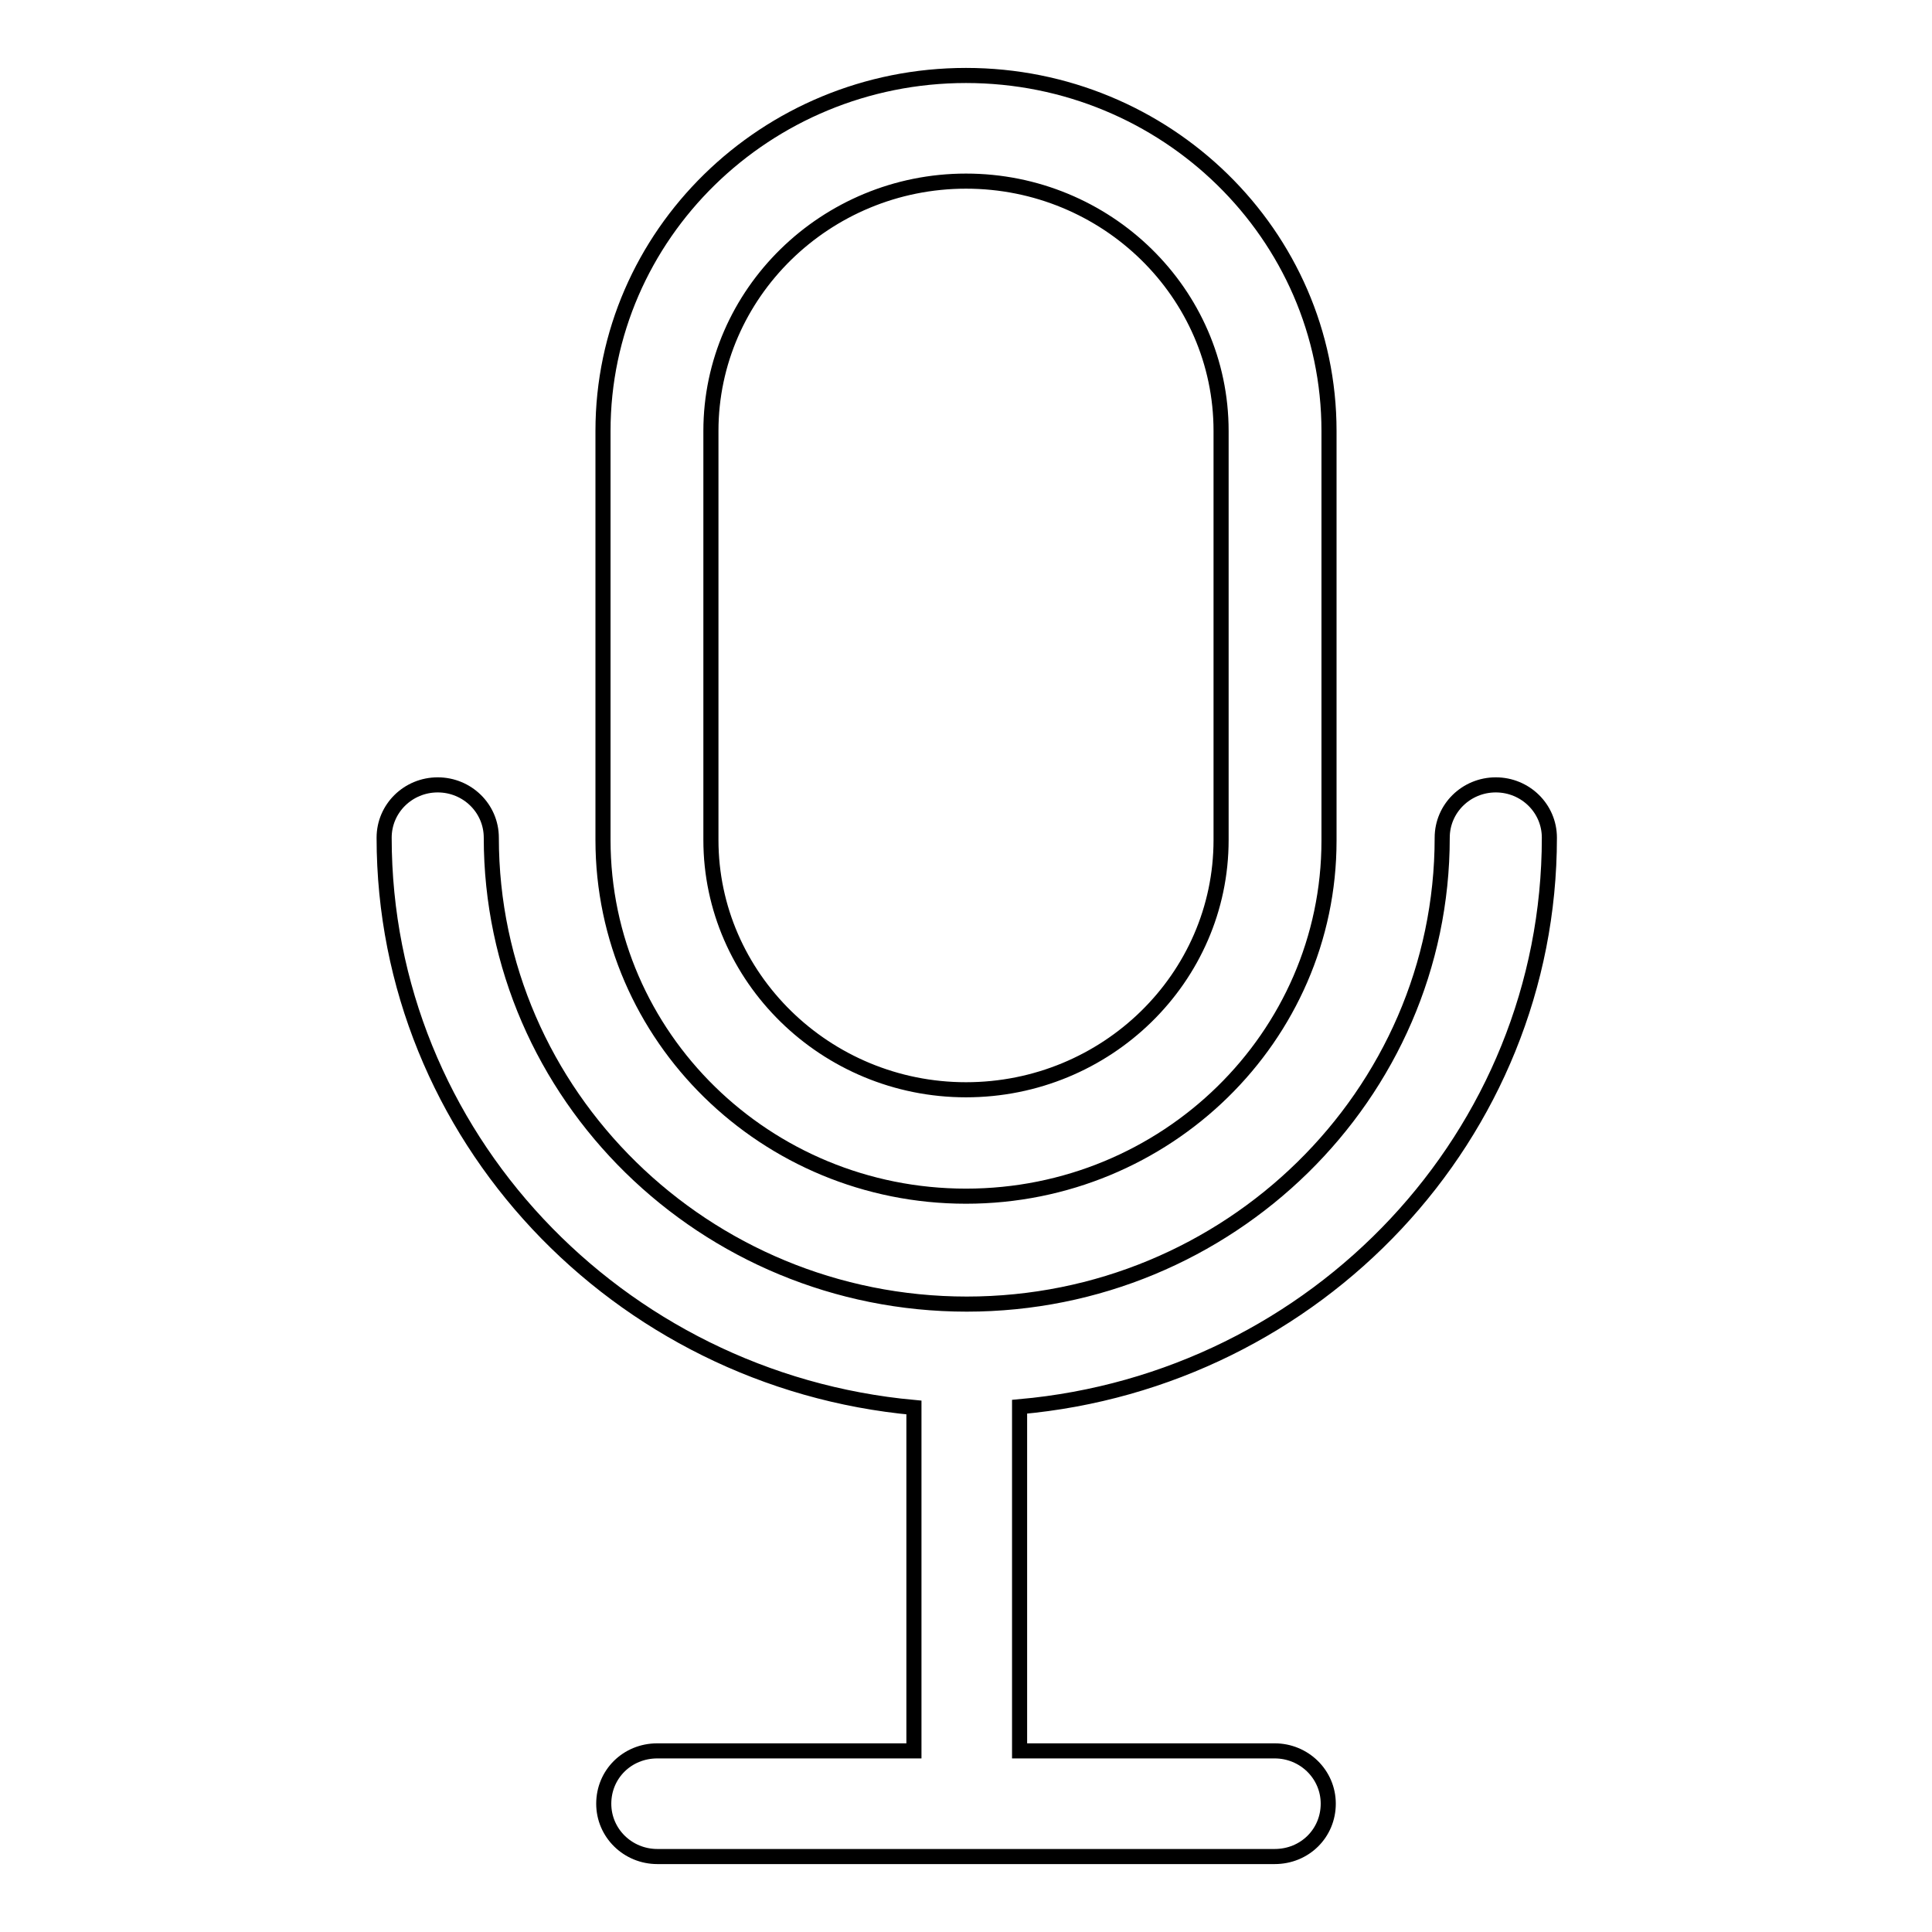
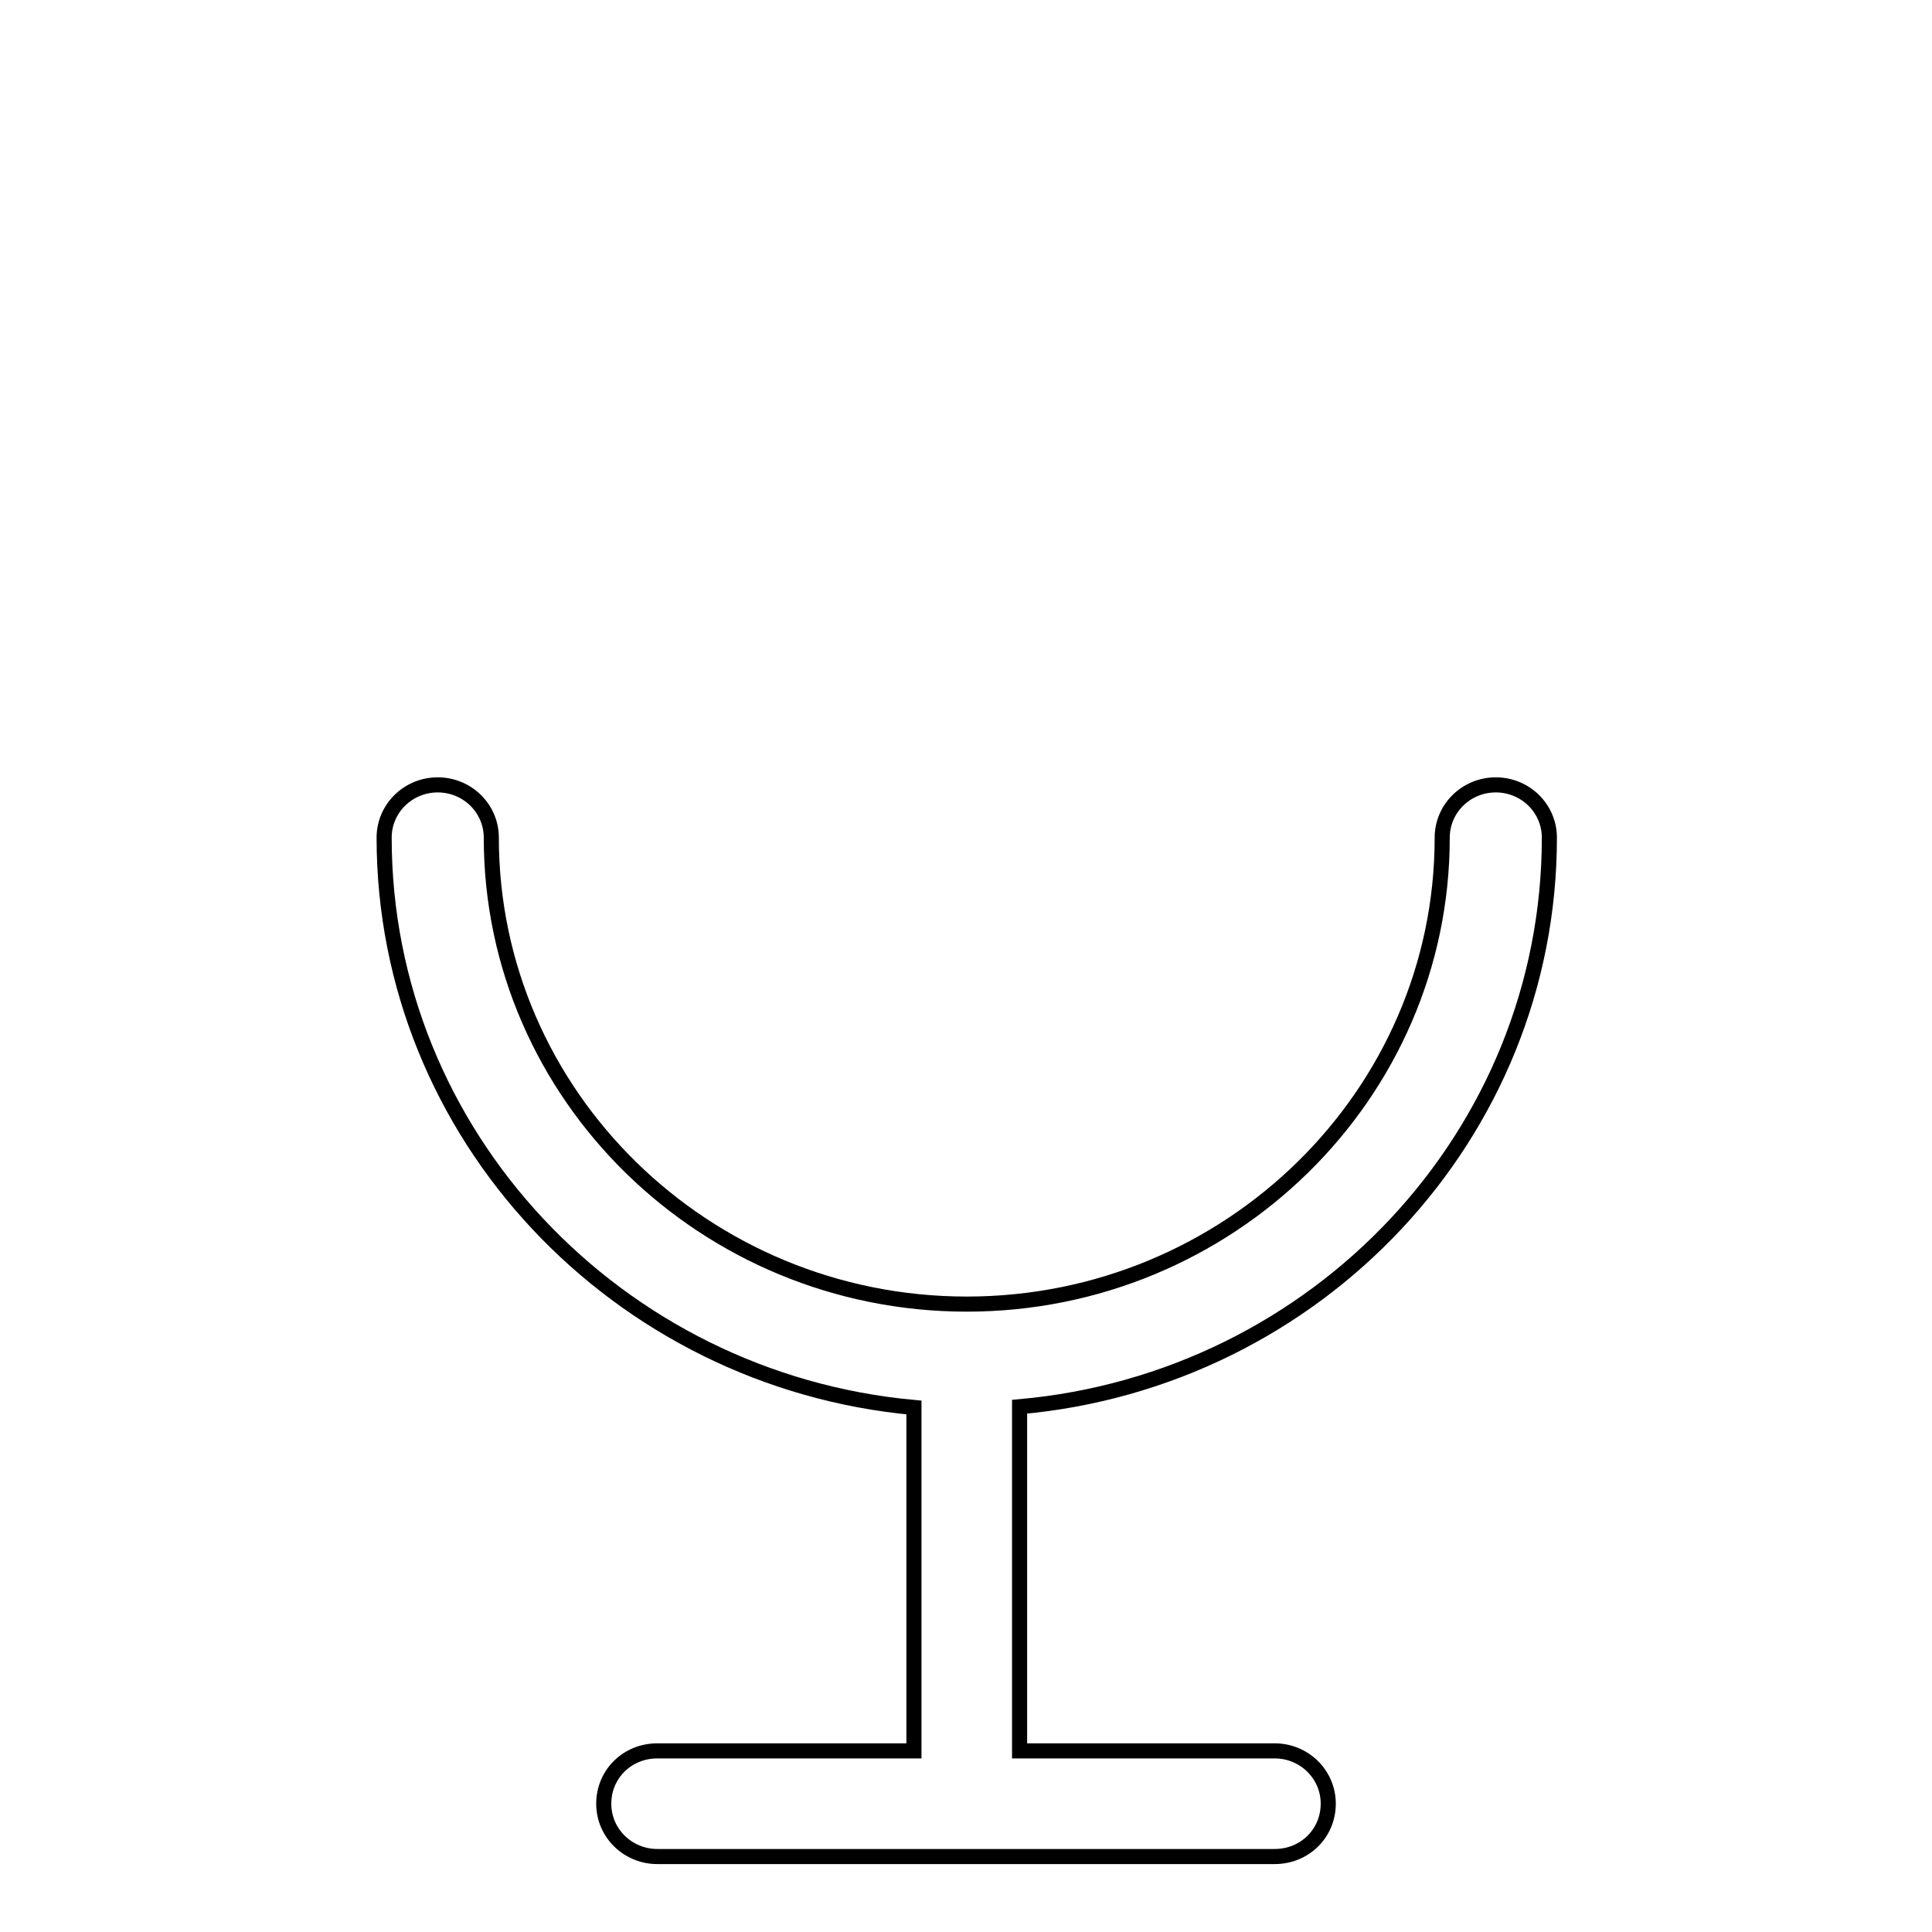
<svg xmlns="http://www.w3.org/2000/svg" version="1.1" x="0px" y="0px" viewBox="0 0 256 256" enable-background="new 0 0 256 256" xml:space="preserve">
  <g>
-     <path stroke-width="2" fill-opacity="0" stroke="#000000" d="M128,158.5c26.5,0,48.1-21.1,48.1-47.1V57.1c0-26-21.6-47.1-48.1-47.1c-26.5,0-48.1,21.1-48.1,47.1v54.2 C79.9,137.4,101.5,158.5,128,158.5z M94.2,57.1C94.2,38.9,109.4,24,128,24c18.6,0,33.8,14.8,33.8,33.1v54.2 c0,18.3-15.2,33.1-33.8,33.1c-18.6,0-33.8-14.9-33.8-33.1V57.1z" />
    <path stroke-width="2" fill-opacity="0" stroke="#000000" d="M205.3,111c0-3.9-3.2-7-7.1-7s-7.1,3.1-7.1,7c0,34.1-28.3,61.8-63,61.8c-34.7,0-63-27.7-63-61.8 c0-3.9-3.2-7-7.1-7s-7.1,3.1-7.1,7c0,39.4,30.9,71.9,70.2,75.5V232H87.1c-4,0-7.1,3.1-7.1,7c0,3.9,3.2,7,7.1,7h81.8 c4,0,7.1-3.1,7.1-7c0-3.9-3.2-7-7.1-7h-33.8v-45.6C174.5,182.9,205.3,150.4,205.3,111z" />
  </g>
</svg>